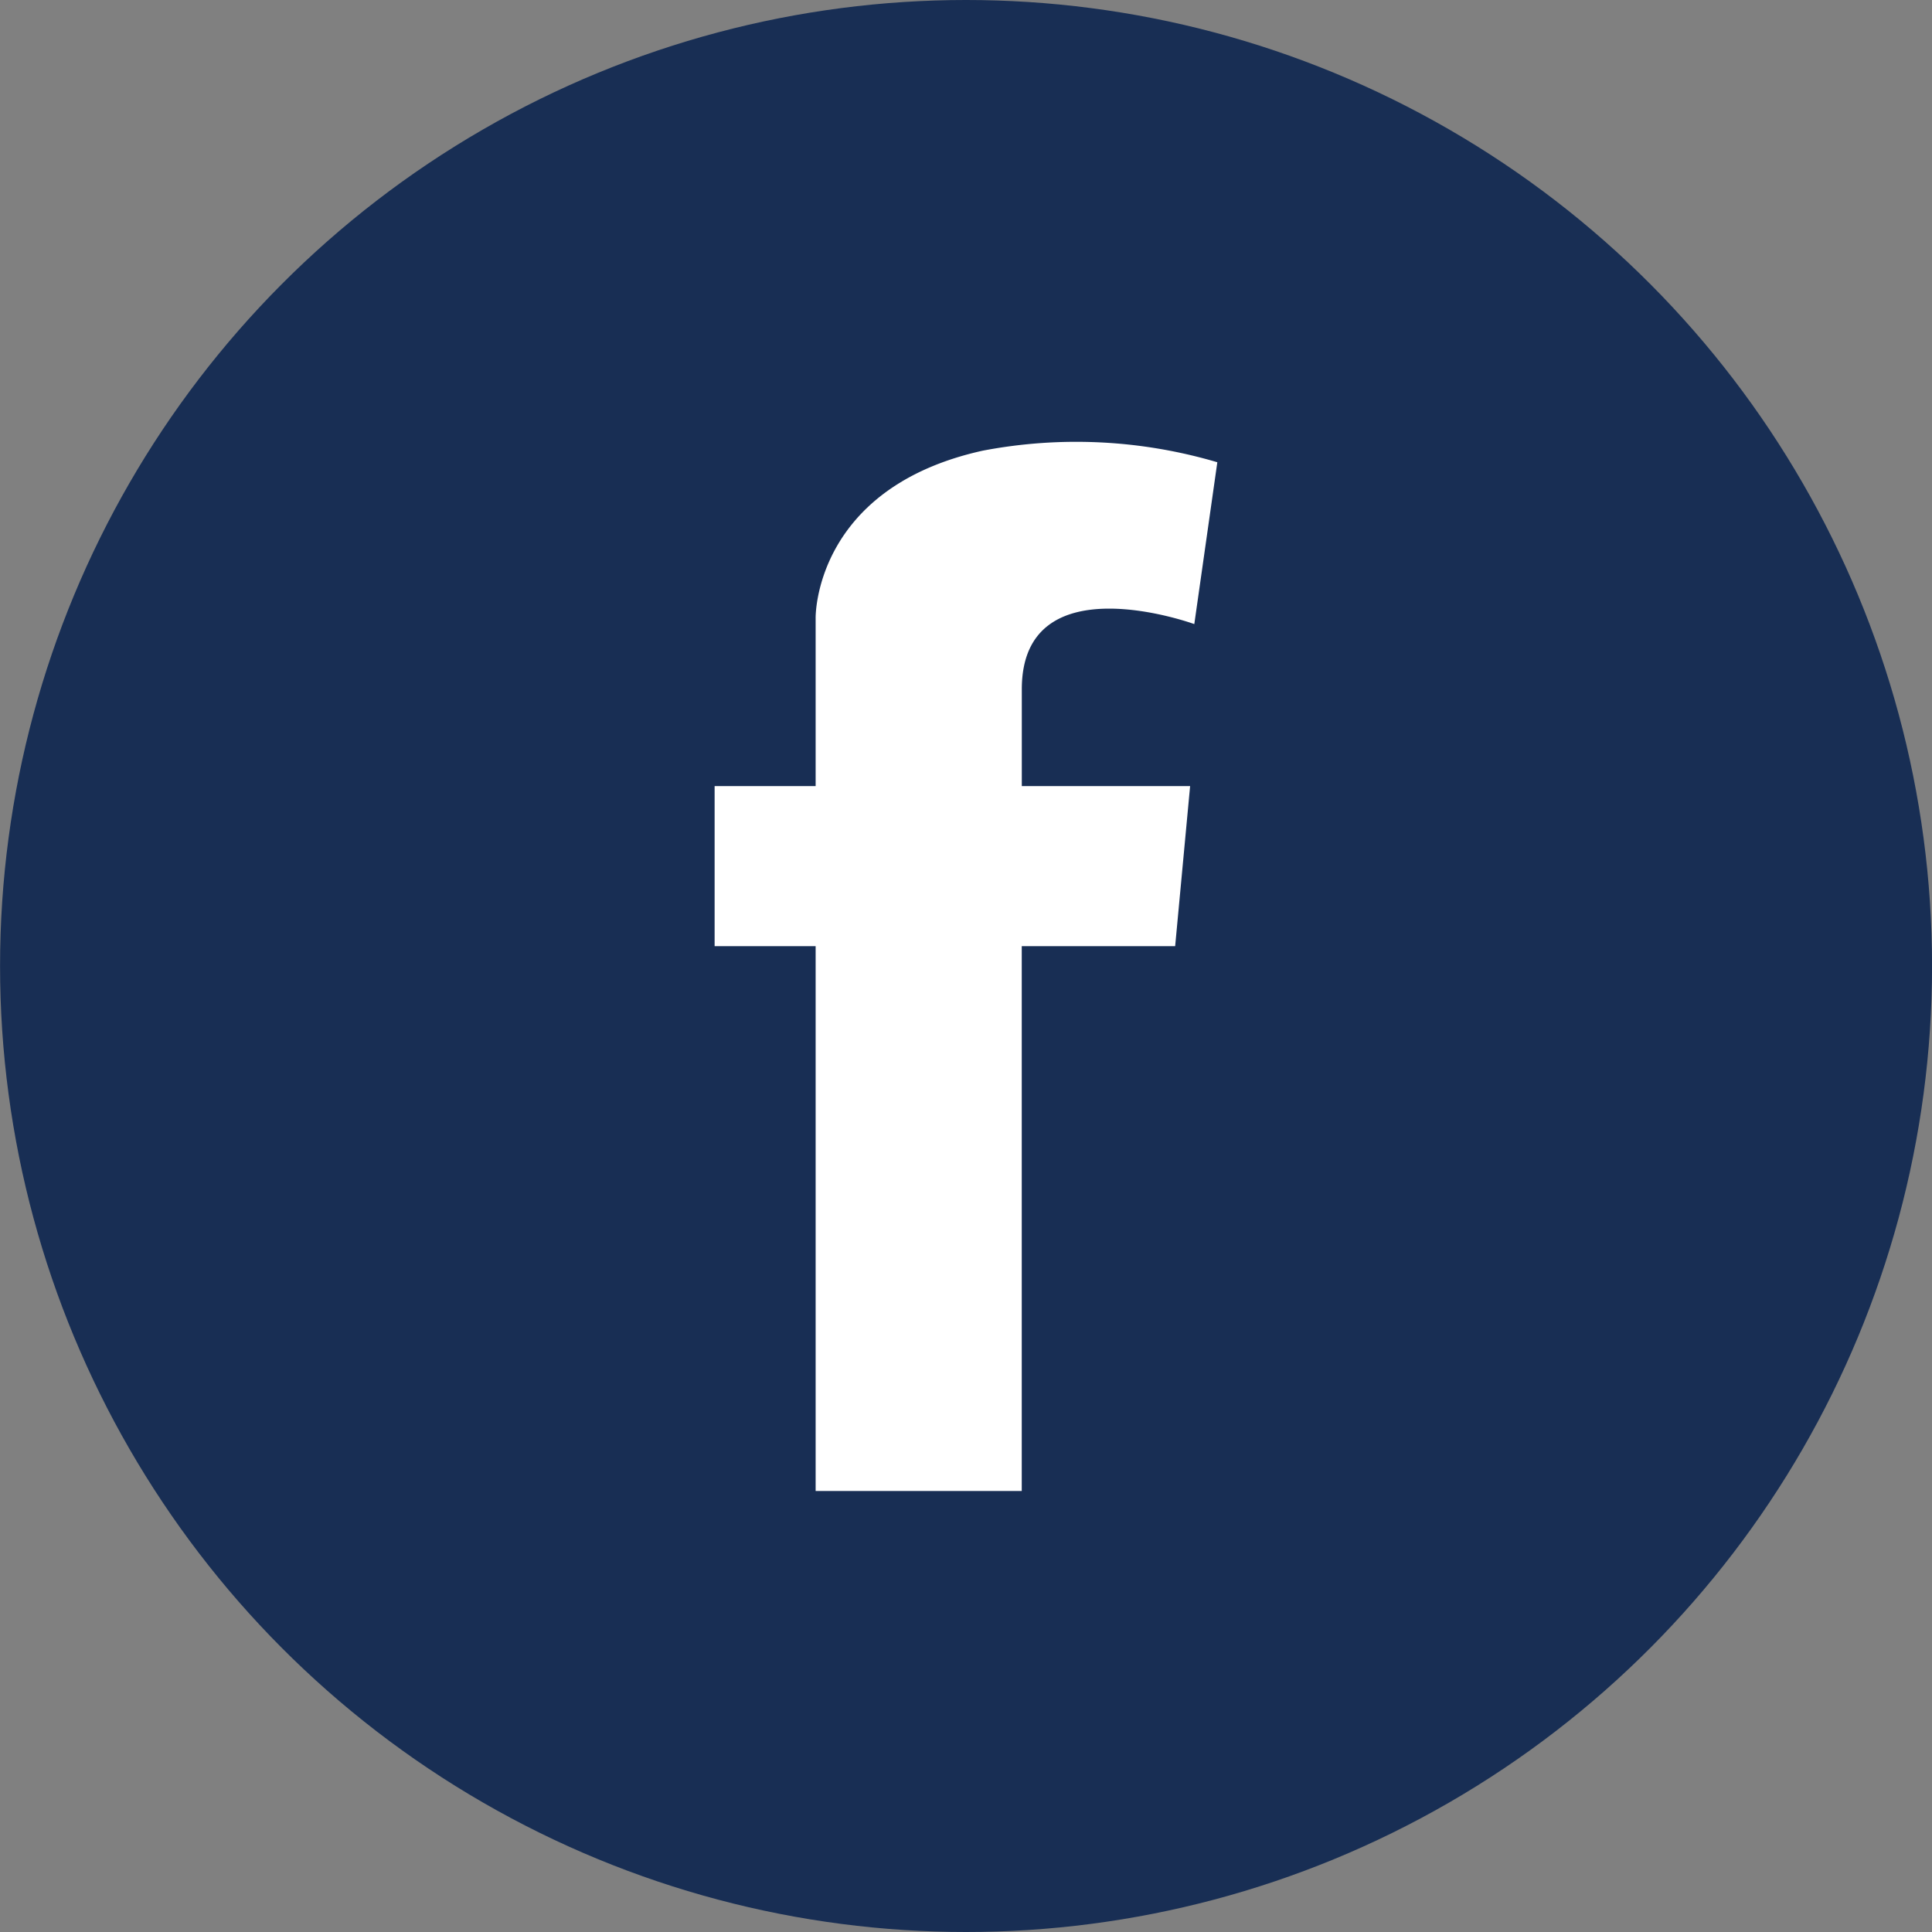
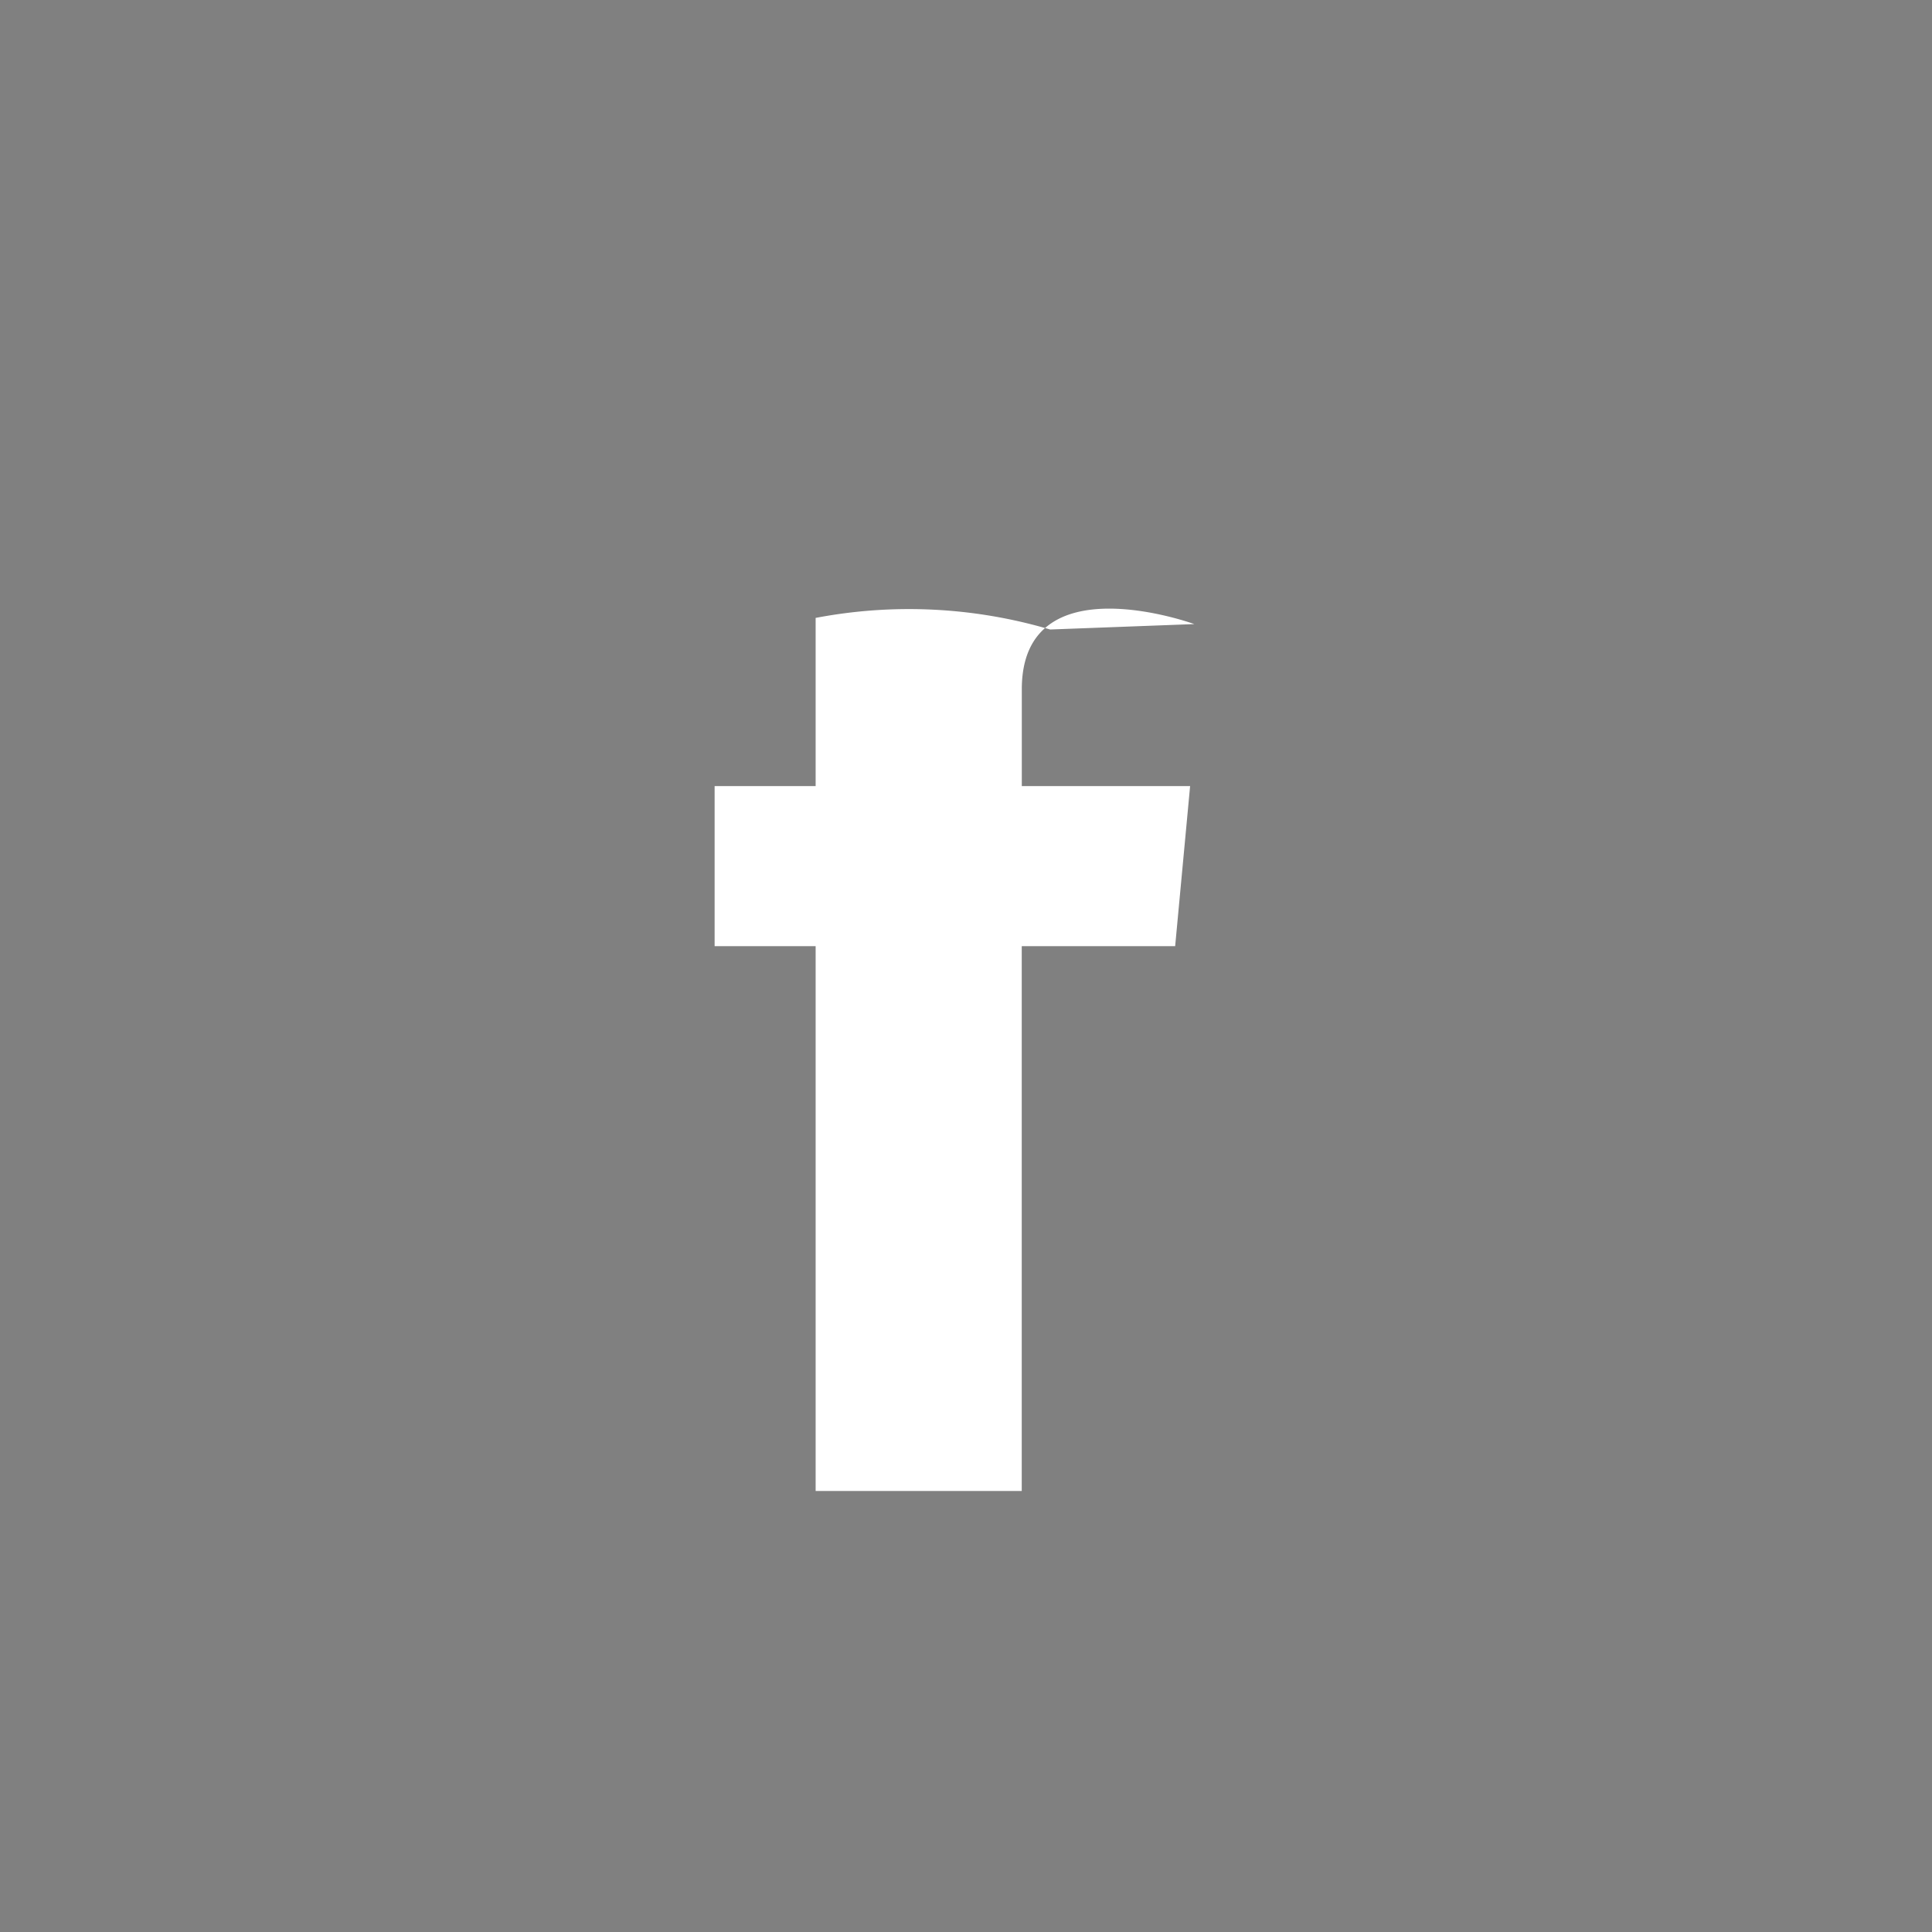
<svg xmlns="http://www.w3.org/2000/svg" width="35" height="35" viewBox="0 0 35 35">
  <rect x="0" y="0" width="35" height="35" fill="#808080" stroke="none" />
  <g id="Group_17489" data-name="Group 17489" transform="translate(16911.422 -1779.462)">
    <g id="Group_13907" data-name="Group 13907" transform="translate(-16911.484 1779.399)">
      <g id="Group_13906" data-name="Group 13906" transform="translate(0 0)">
-         <circle id="Ellipse_19" data-name="Ellipse 19" cx="17.5" cy="17.5" r="17.5" transform="translate(0.063 0.063)" fill="#182e54" />
-       </g>
+         </g>
    </g>
-     <path id="Path_23036" data-name="Path 23036" d="M879.751,517.951h0s-3.125-1.14-3.125,1.181v1.754h3.049l-.271,2.9h-2.779v9.87h-3.734v-9.87h-1.83v-2.9h1.83v-3.047s-.039-2.353,3.029-3.03a9.021,9.021,0,0,1,4.248.21Z" transform="translate(-17769.537 1272.817)" fill="#fff" fill-rule="evenodd" />
+     <path id="Path_23036" data-name="Path 23036" d="M879.751,517.951h0s-3.125-1.14-3.125,1.181v1.754h3.049l-.271,2.9h-2.779v9.87h-3.734v-9.87h-1.83v-2.9h1.83v-3.047a9.021,9.021,0,0,1,4.248.21Z" transform="translate(-17769.537 1272.817)" fill="#fff" fill-rule="evenodd" />
  </g>
</svg>